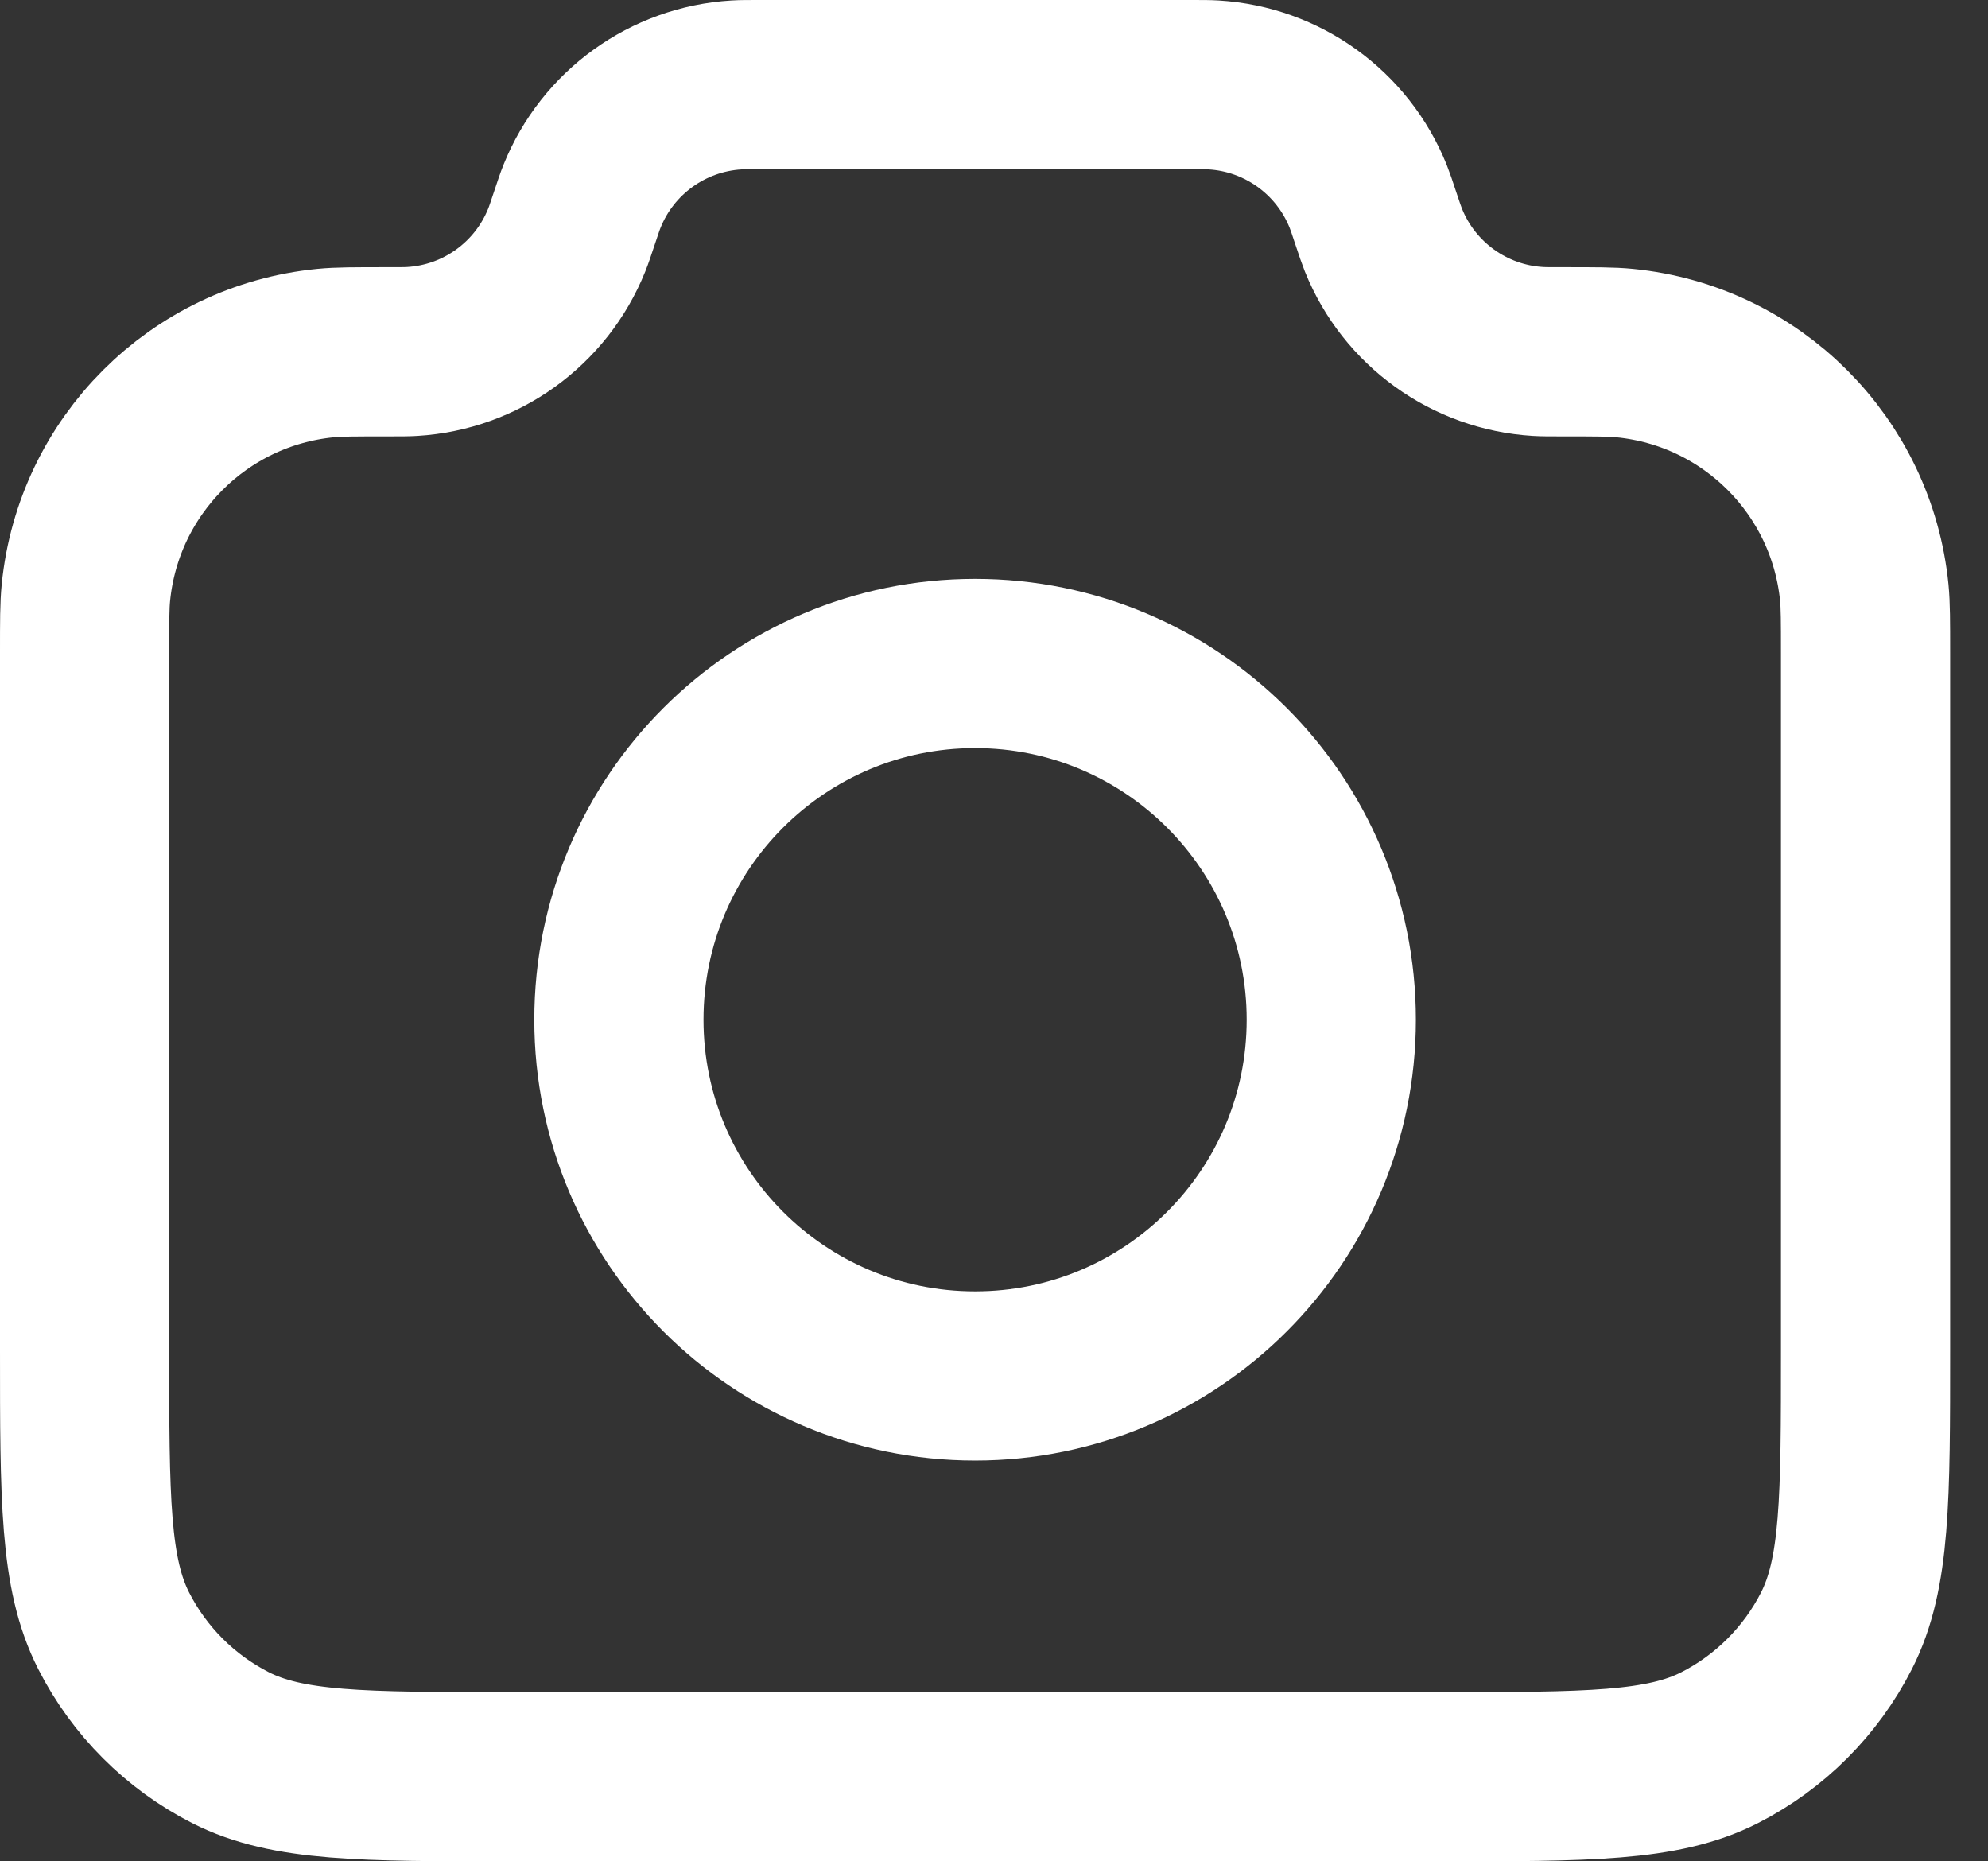
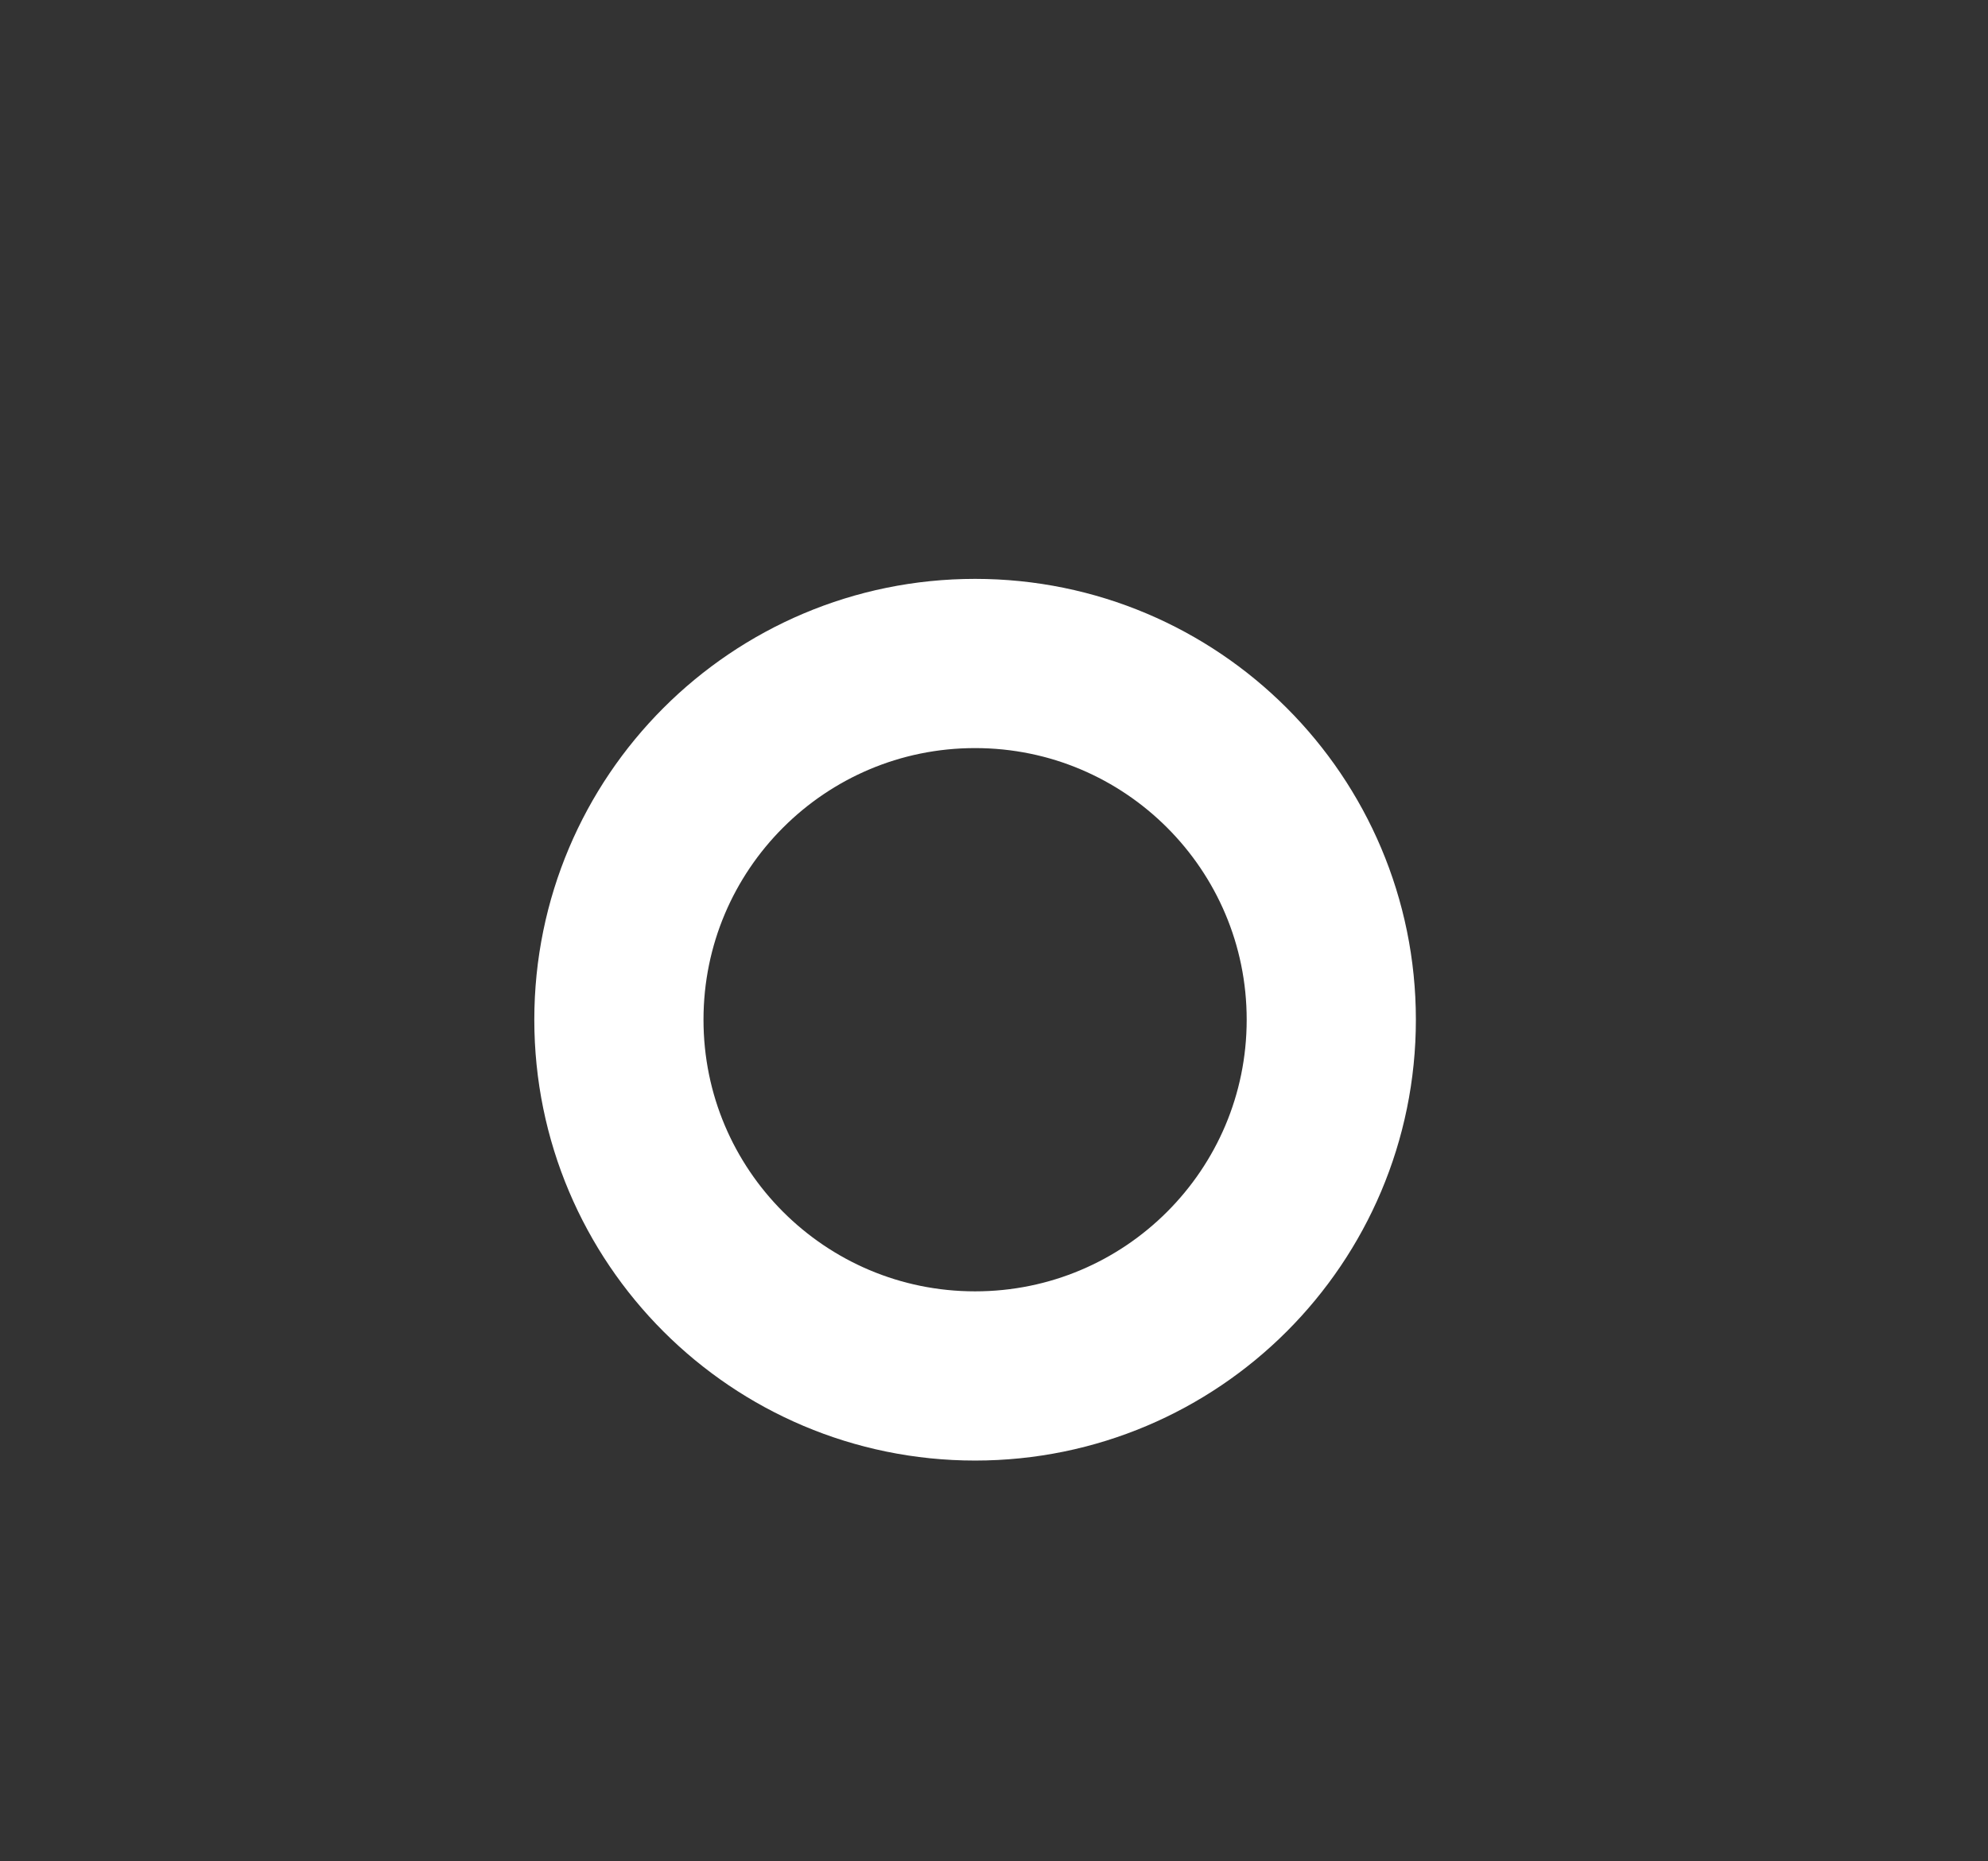
<svg xmlns="http://www.w3.org/2000/svg" width="47" height="44" viewBox="0 0 47 44" fill="none">
  <rect x="0" y="0" width="47" height="44" fill="#333333" stroke="none" />
-   <path d="M2 15.426C2 14.688 2 14.319 2.031 14.009C2.328 11.013 4.697 8.643 7.693 8.347C8.004 8.316 8.392 8.316 9.17 8.316C9.469 8.316 9.619 8.316 9.746 8.308C11.37 8.21 12.791 7.185 13.398 5.676C13.446 5.558 13.49 5.424 13.579 5.158C13.668 4.891 13.712 4.758 13.76 4.64C14.366 3.131 15.788 2.106 17.412 2.008C17.539 2 17.679 2 17.96 2H28.145C28.426 2 28.566 2 28.693 2.008C30.317 2.106 31.739 3.131 32.346 4.64C32.393 4.758 32.438 4.891 32.526 5.158C32.615 5.424 32.66 5.558 32.707 5.676C33.314 7.185 34.736 8.21 36.359 8.308C36.486 8.316 36.636 8.316 36.936 8.316C37.713 8.316 38.102 8.316 38.412 8.347C41.408 8.643 43.778 11.013 44.075 14.009C44.105 14.319 44.105 14.688 44.105 15.426V31.895C44.105 35.432 44.105 37.2 43.417 38.551C42.811 39.74 41.845 40.706 40.657 41.312C39.306 42 37.537 42 34 42H12.105C8.568 42 6.8 42 5.448 41.312C4.26 40.706 3.294 39.74 2.688 38.551C2 37.2 2 35.432 2 31.895V15.426Z" stroke="white" stroke-width="4" stroke-linecap="round" stroke-linejoin="round" />
  <path d="M23.053 32.526C27.703 32.526 31.474 28.756 31.474 24.105C31.474 19.454 27.703 15.684 23.053 15.684C18.402 15.684 14.632 19.454 14.632 24.105C14.632 28.756 18.402 32.526 23.053 32.526Z" stroke="white" stroke-width="4" stroke-linecap="round" stroke-linejoin="round" />
</svg>